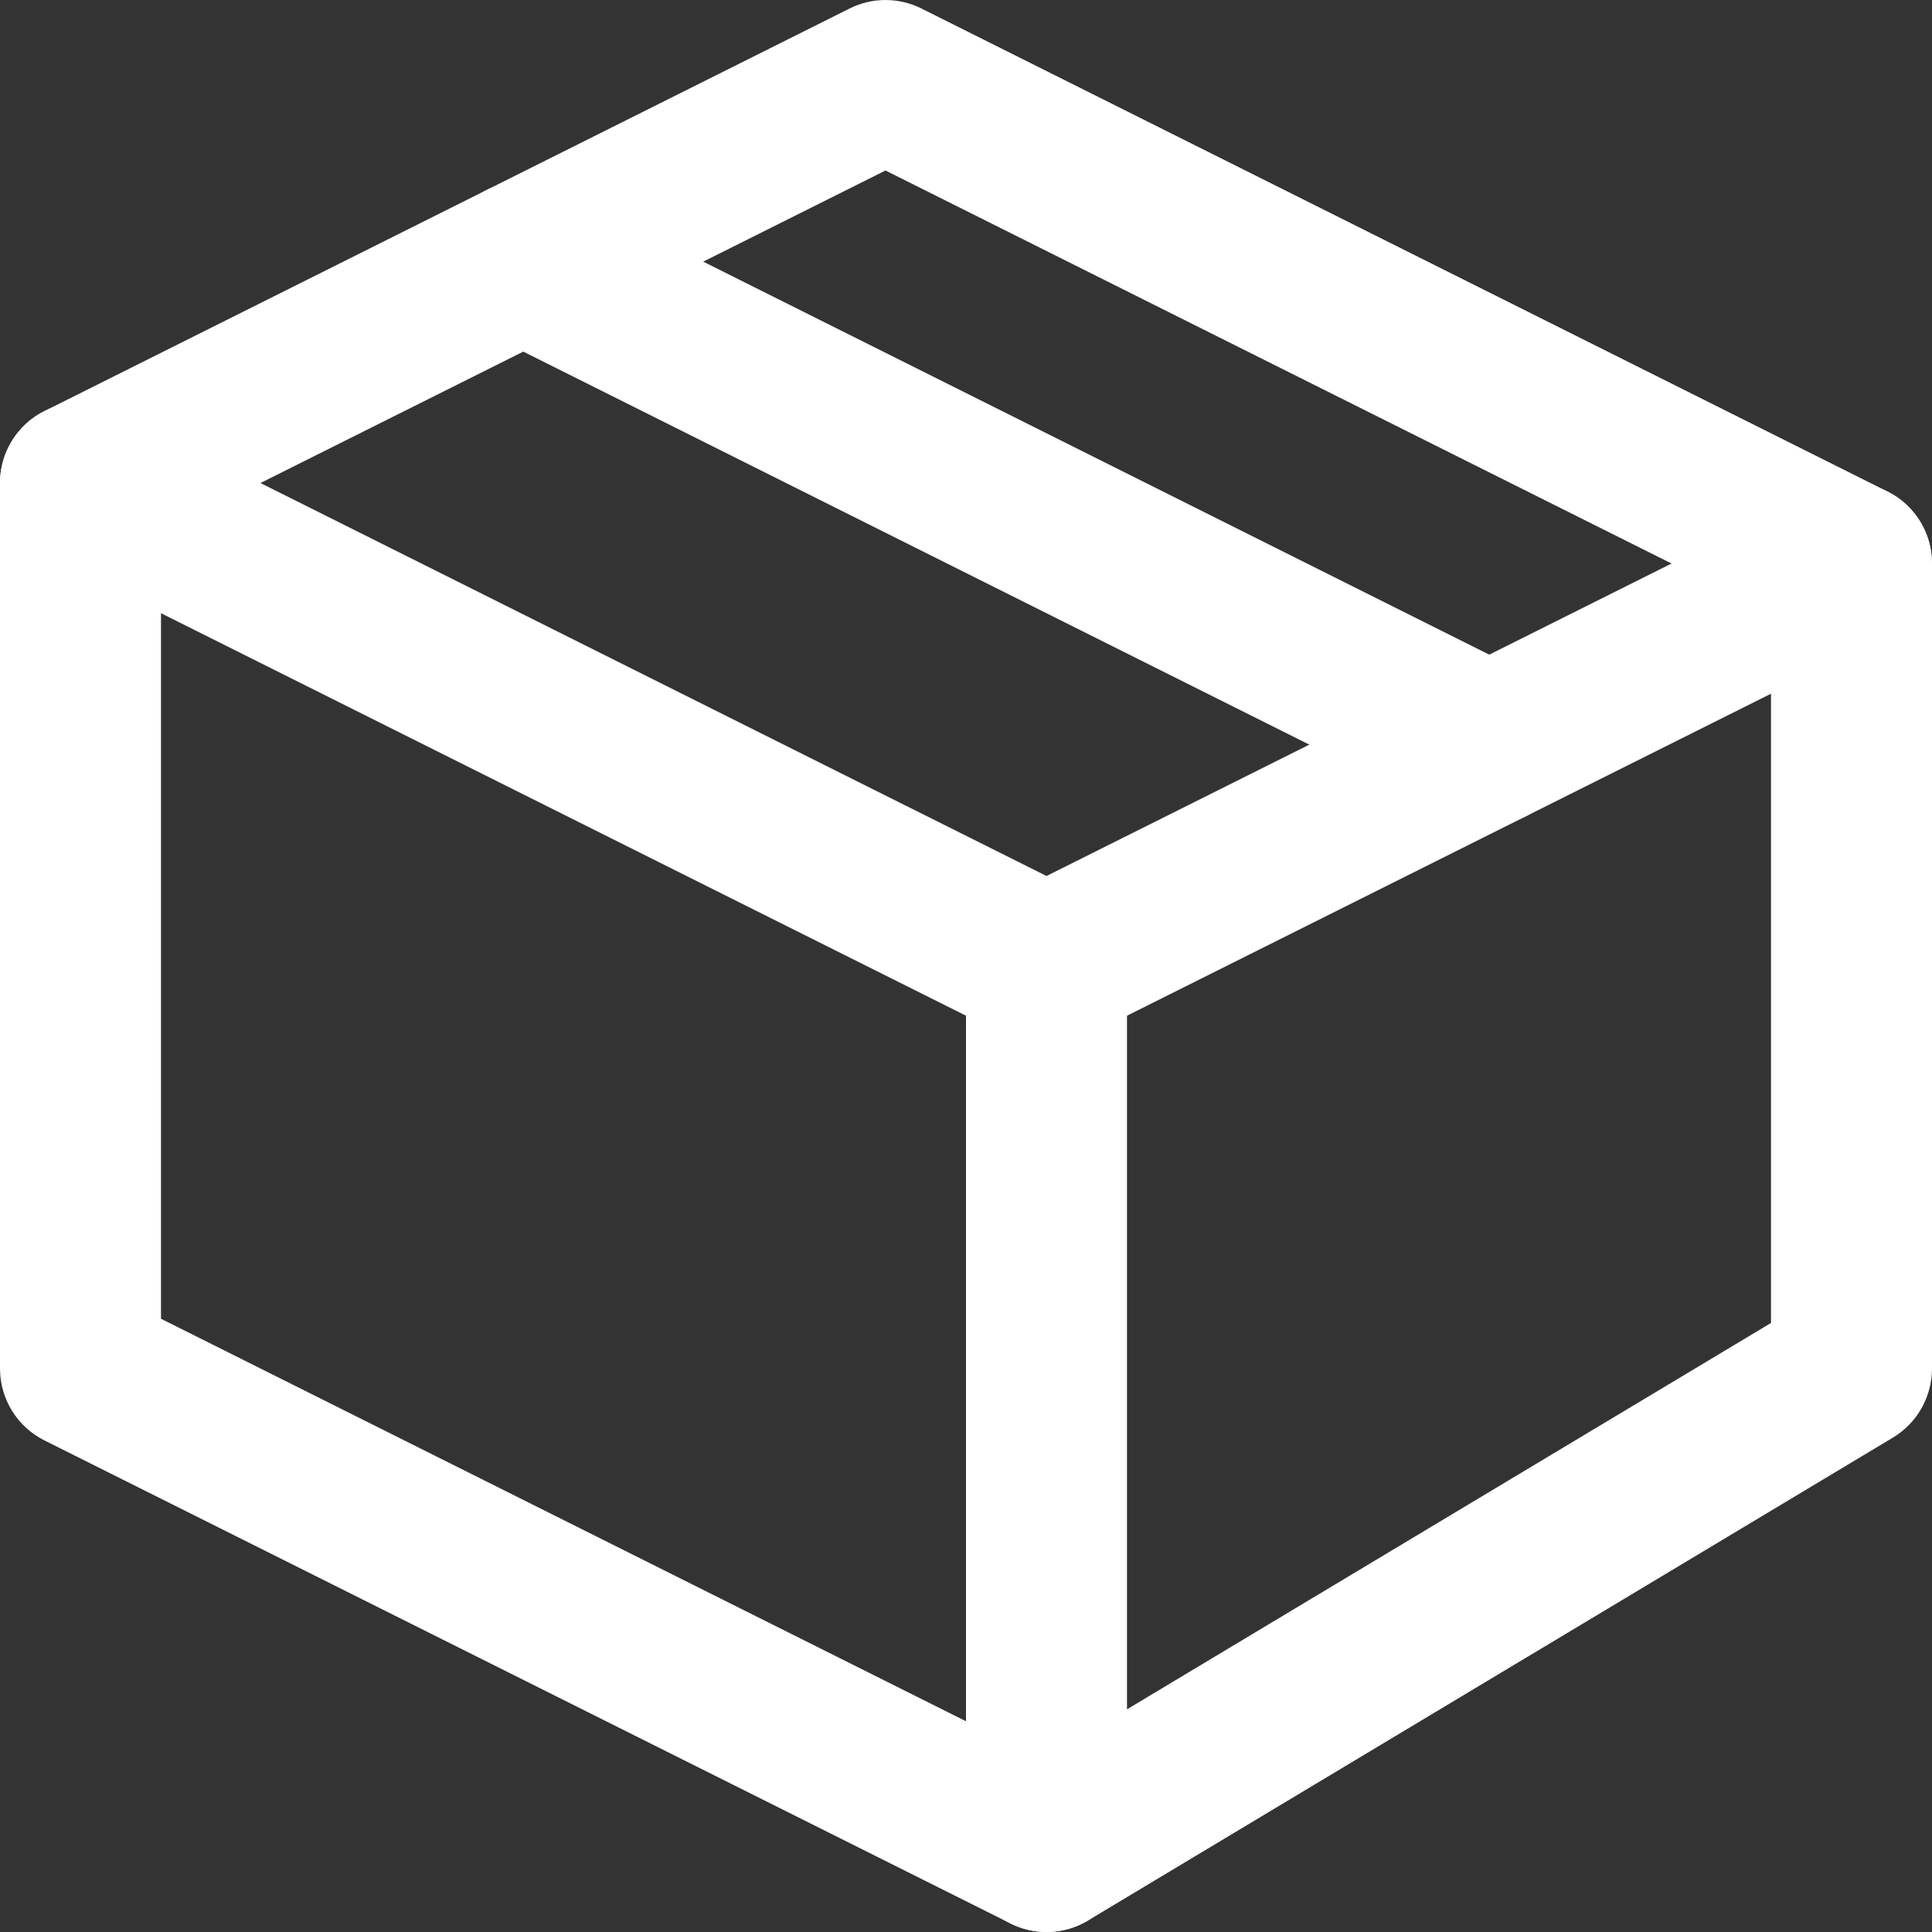
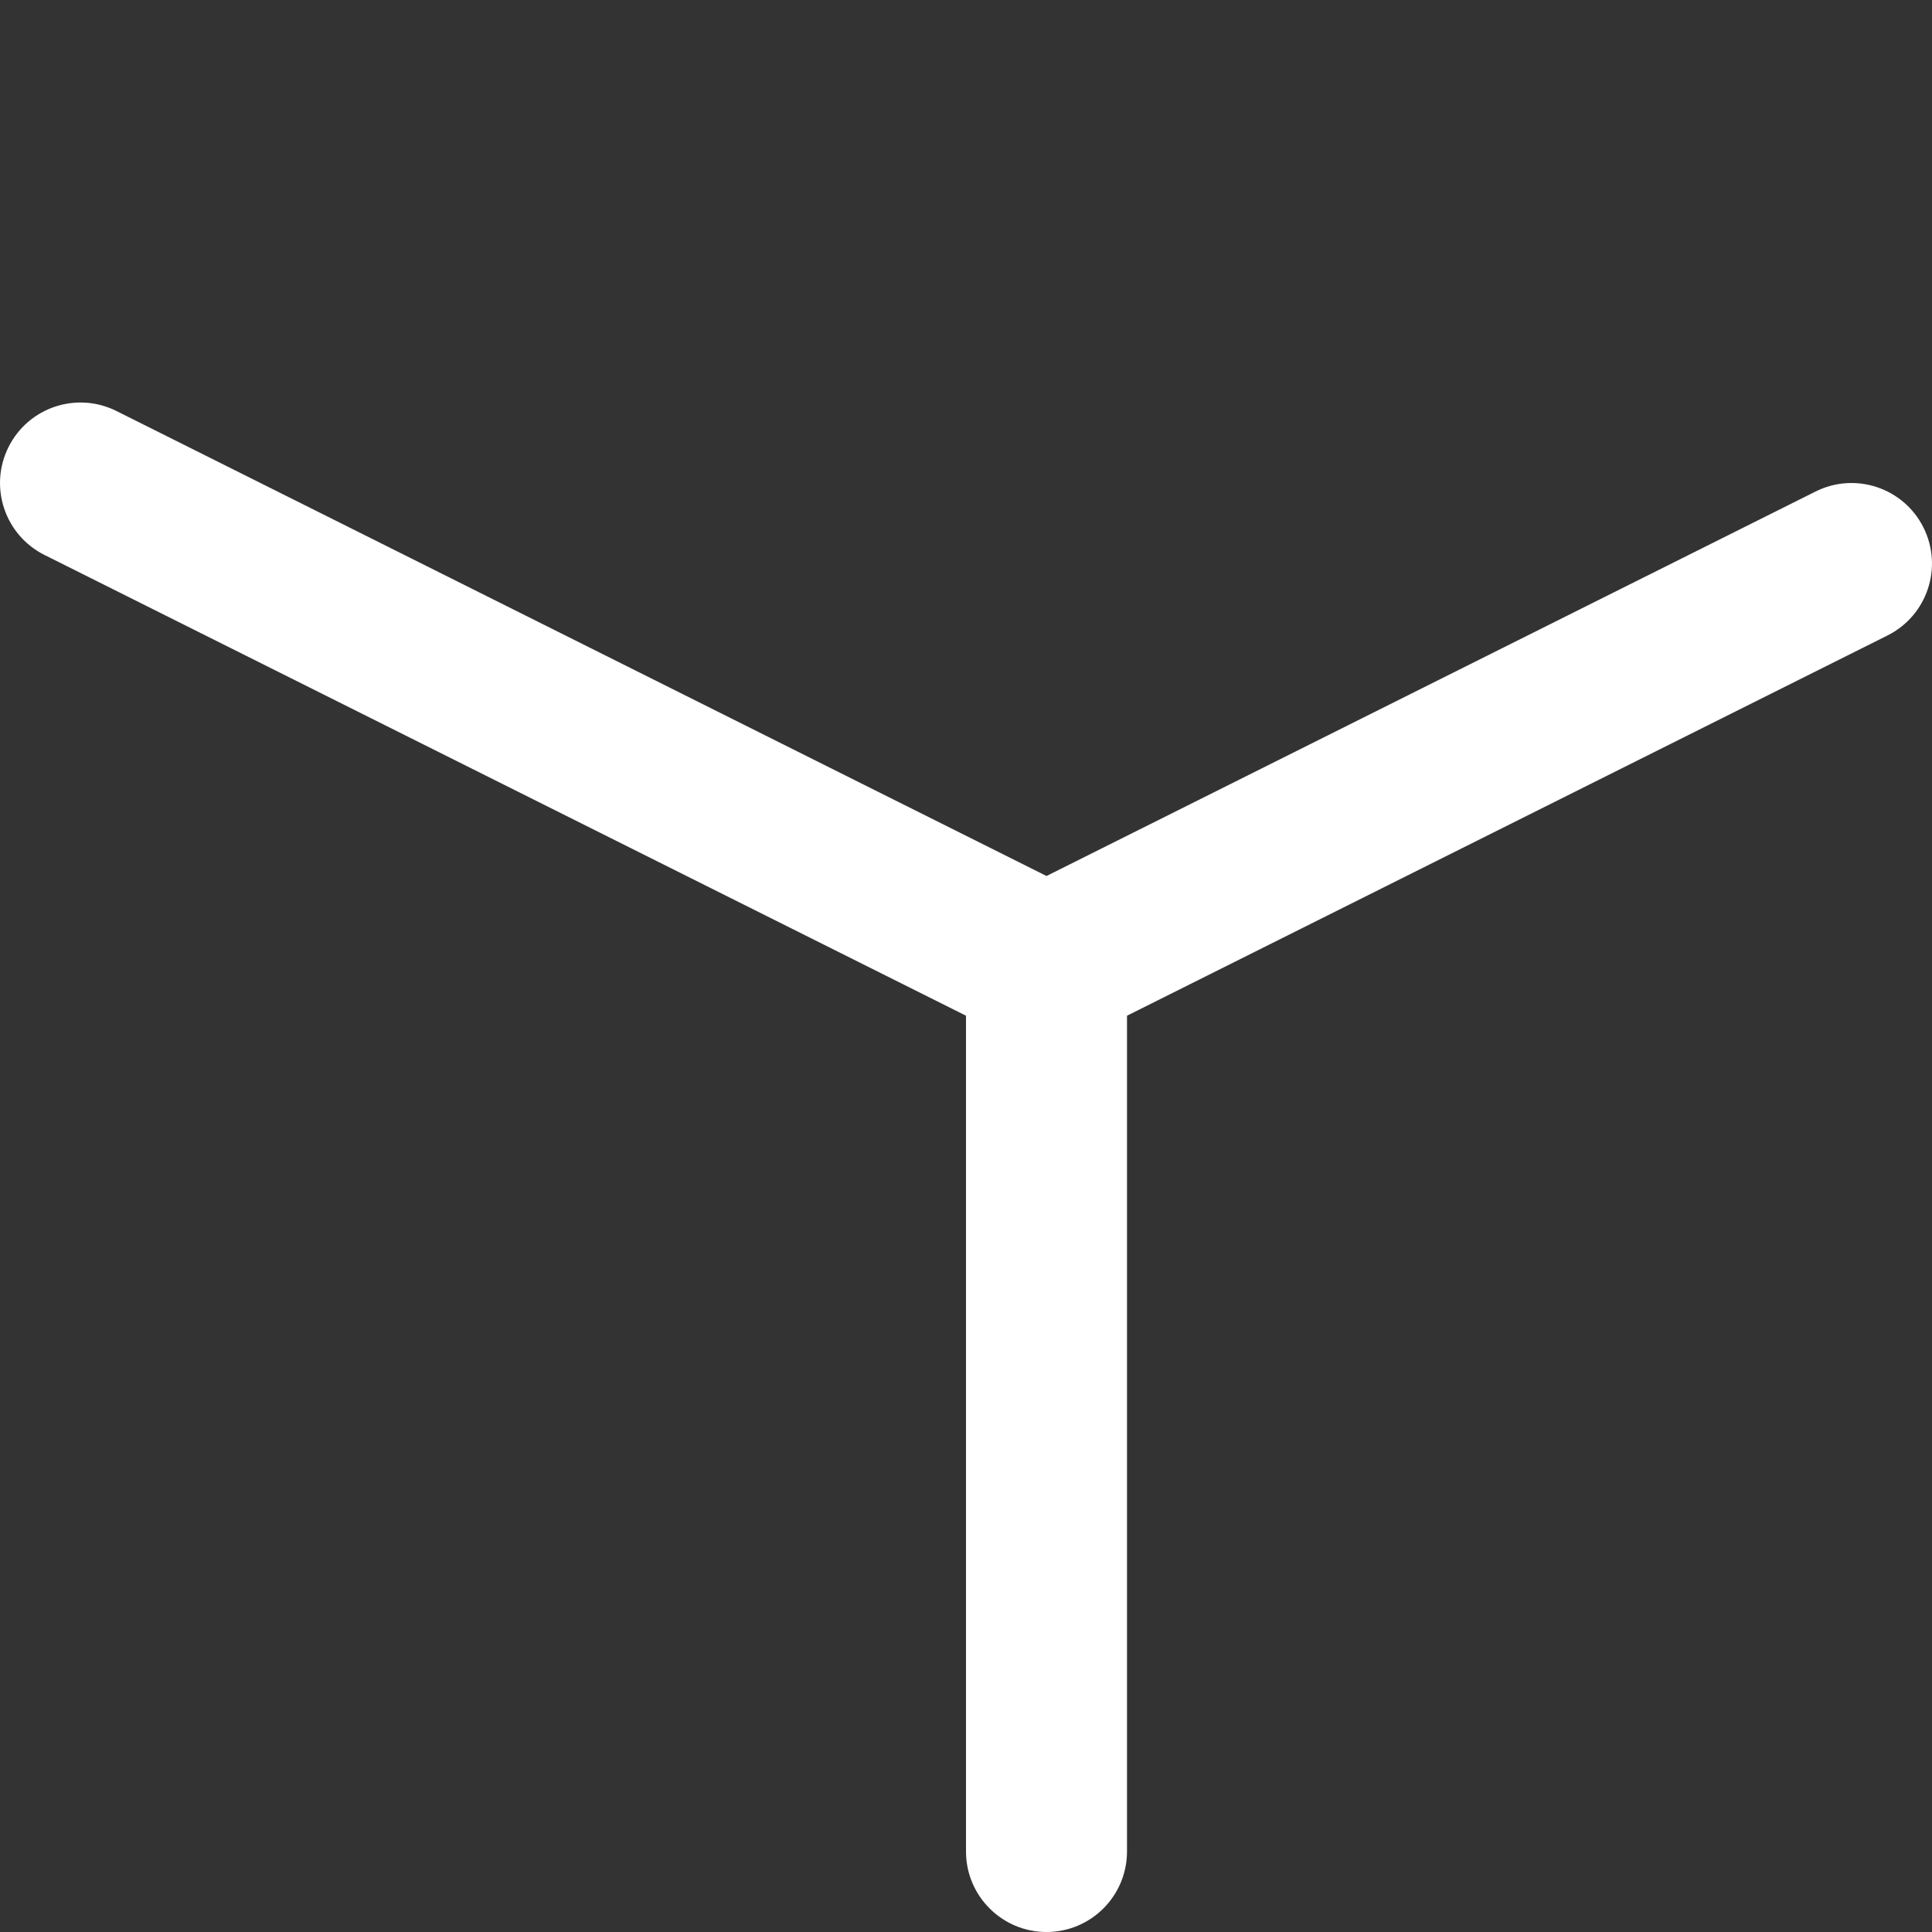
<svg xmlns="http://www.w3.org/2000/svg" color="#FFFFFF" width="24" height="24" viewBox="0 0 24 24" fill="none">
  <rect x="0" y="0" width="24" height="24" fill="#333333" stroke="none" />
-   <path fillRule="evenodd" clipRule="evenodd" d="M5.606 2.803C5.853 2.309 6.453 2.109 6.947 2.356L18.947 8.356C19.441 8.603 19.641 9.203 19.394 9.697C19.147 10.191 18.547 10.391 18.053 10.144L6.053 4.144C5.559 3.897 5.359 3.297 5.606 2.803Z" fill="currentColor" />
  <path fillRule="evenodd" clipRule="evenodd" d="M0.106 5.553C0.353 5.059 0.953 4.859 1.447 5.106L13 10.882L22.553 6.106C23.047 5.859 23.647 6.059 23.894 6.553C24.141 7.047 23.941 7.647 23.447 7.894L13.447 12.894C13.166 13.035 12.834 13.035 12.553 12.894L0.553 6.894C0.059 6.647 -0.141 6.047 0.106 5.553Z" fill="currentColor" />
  <path fillRule="evenodd" clipRule="evenodd" d="M13 11C13.552 11 14 11.448 14 12V23C14 23.552 13.552 24 13 24C12.448 24 12 23.552 12 23V12C12 11.448 12.448 11 13 11Z" fill="currentColor" />
-   <path fillRule="evenodd" clipRule="evenodd" d="M10.553 0.106C10.834 -0.035 11.166 -0.035 11.447 0.106L23.447 6.106C23.786 6.275 24 6.621 24 7V17C24 17.351 23.816 17.677 23.515 17.858L13.514 23.858C13.221 24.033 12.859 24.047 12.553 23.894L0.553 17.894C0.214 17.725 0 17.379 0 17V6C0 5.621 0.214 5.275 0.553 5.106L10.553 0.106ZM2 6.618V16.382L12.956 21.86L22 16.434V7.618L11 2.118L2 6.618Z" fill="currentColor" />
</svg>